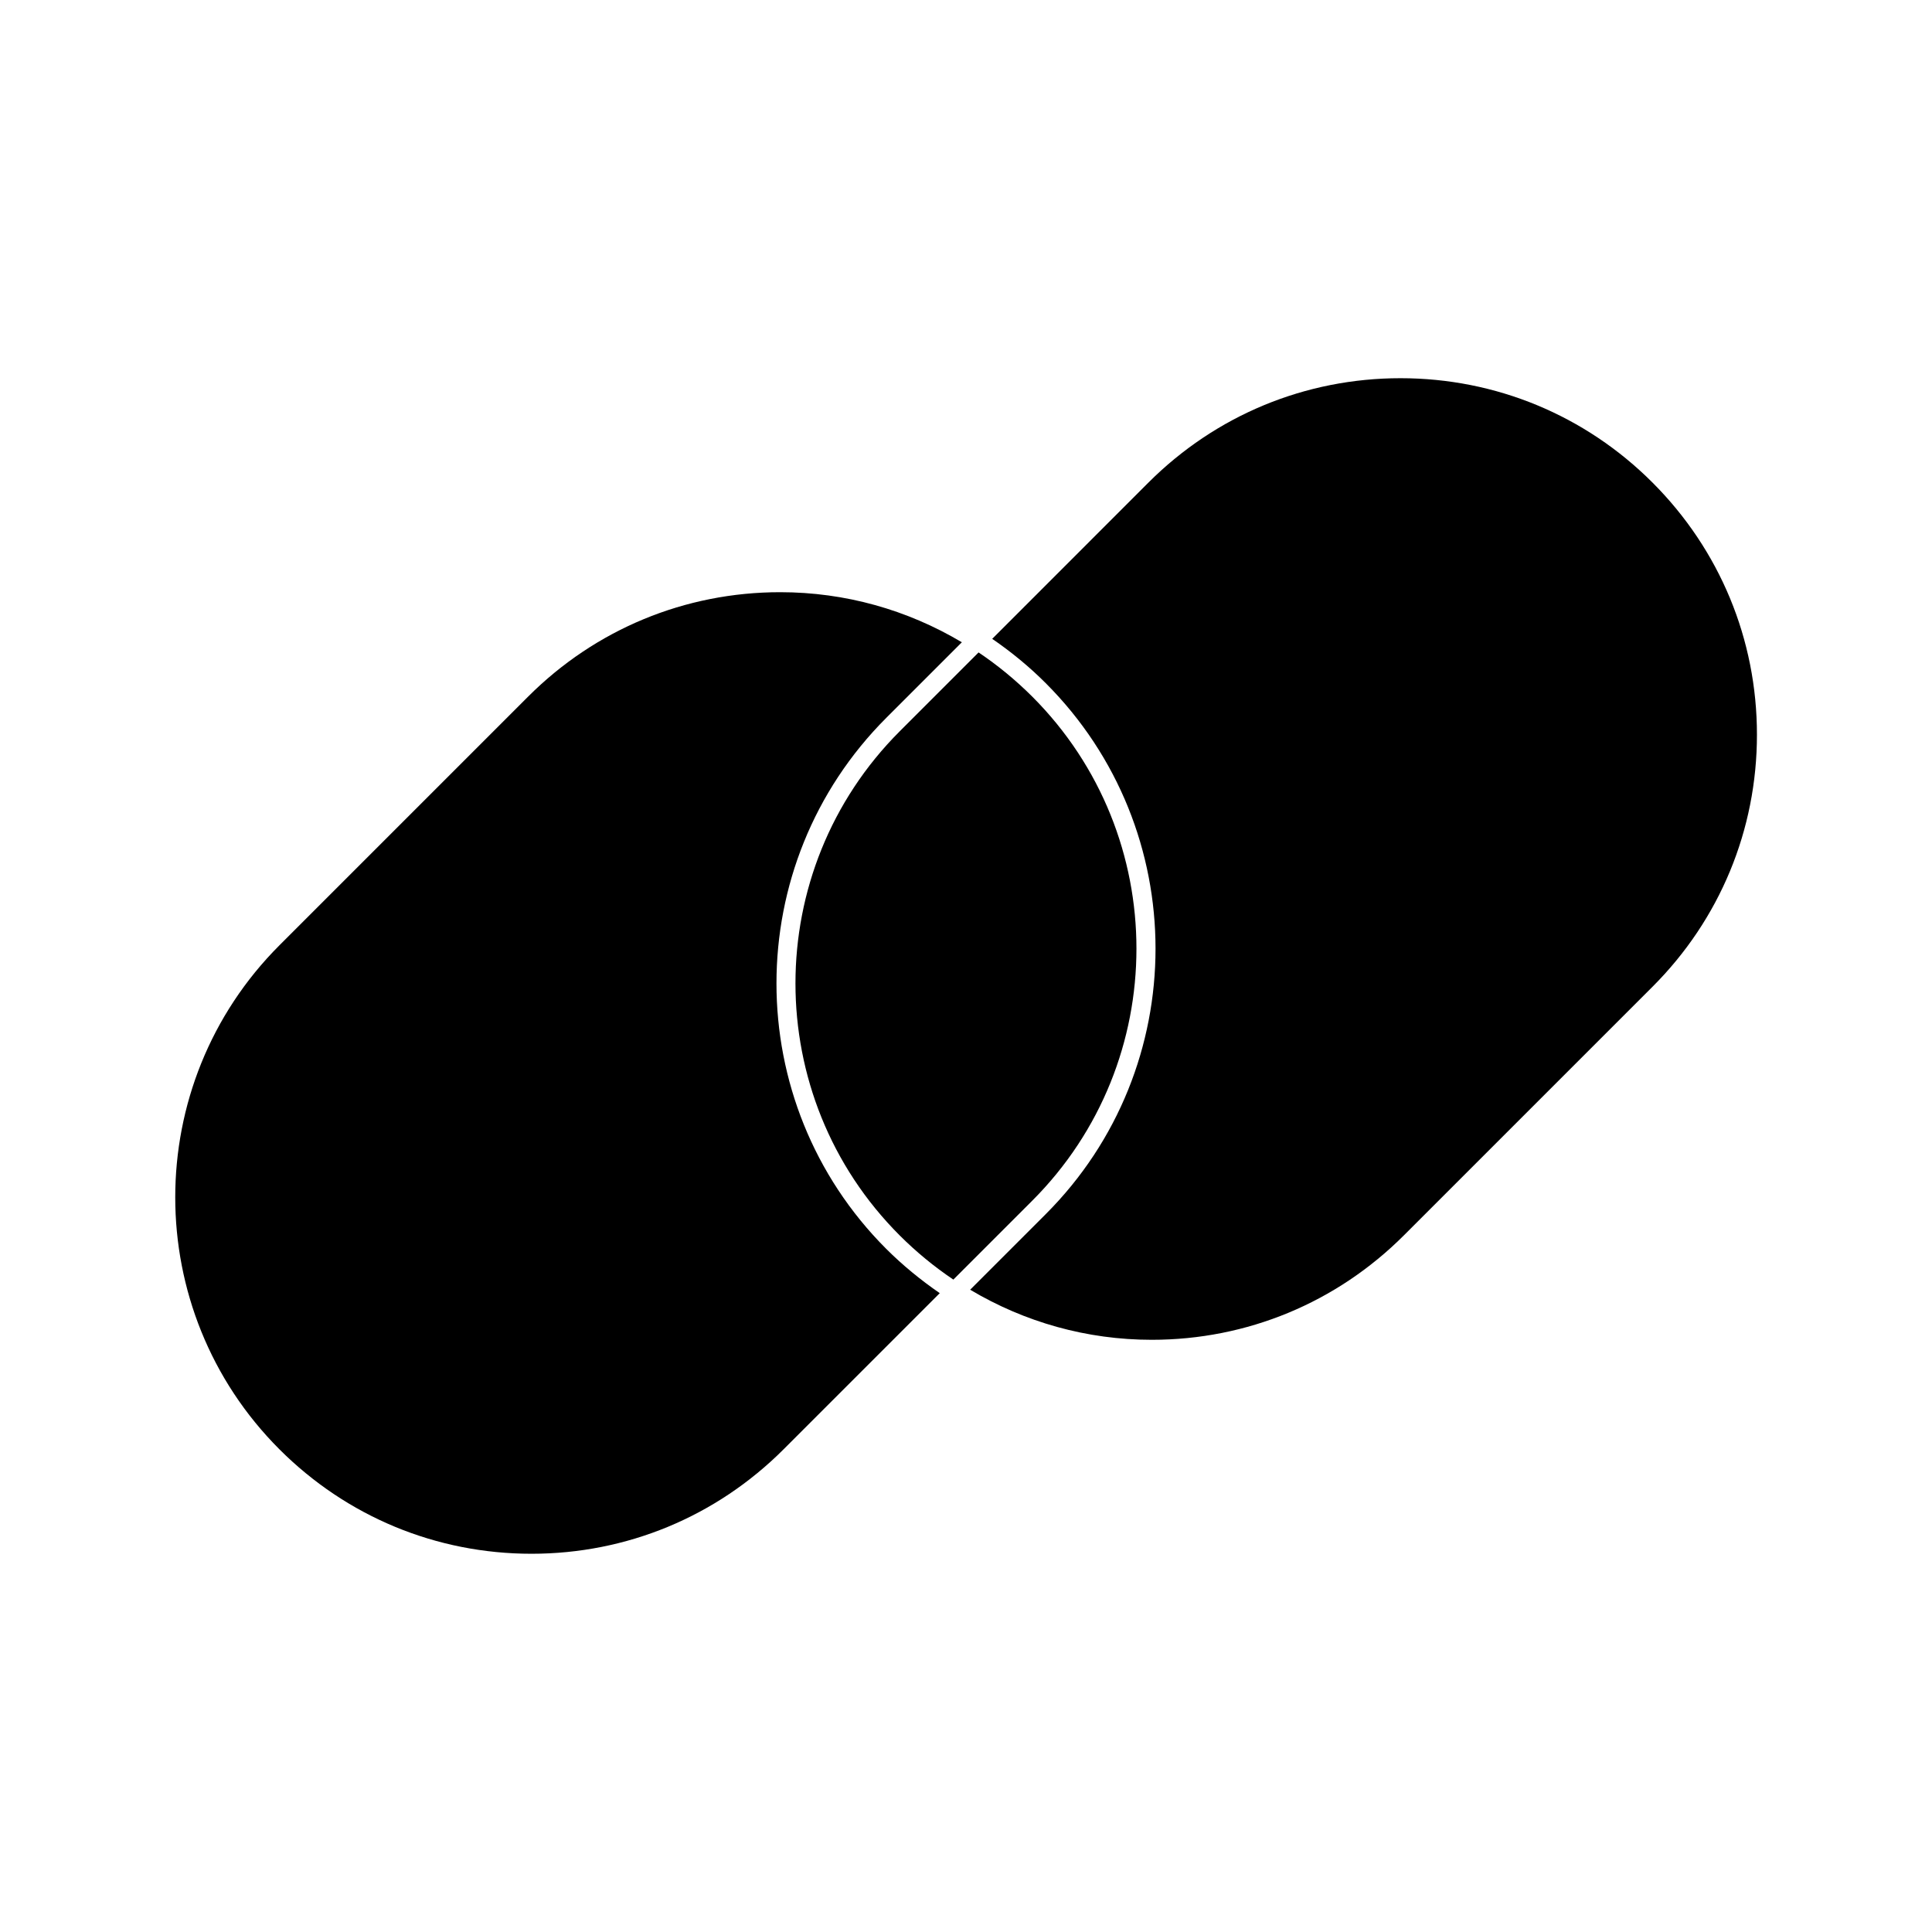
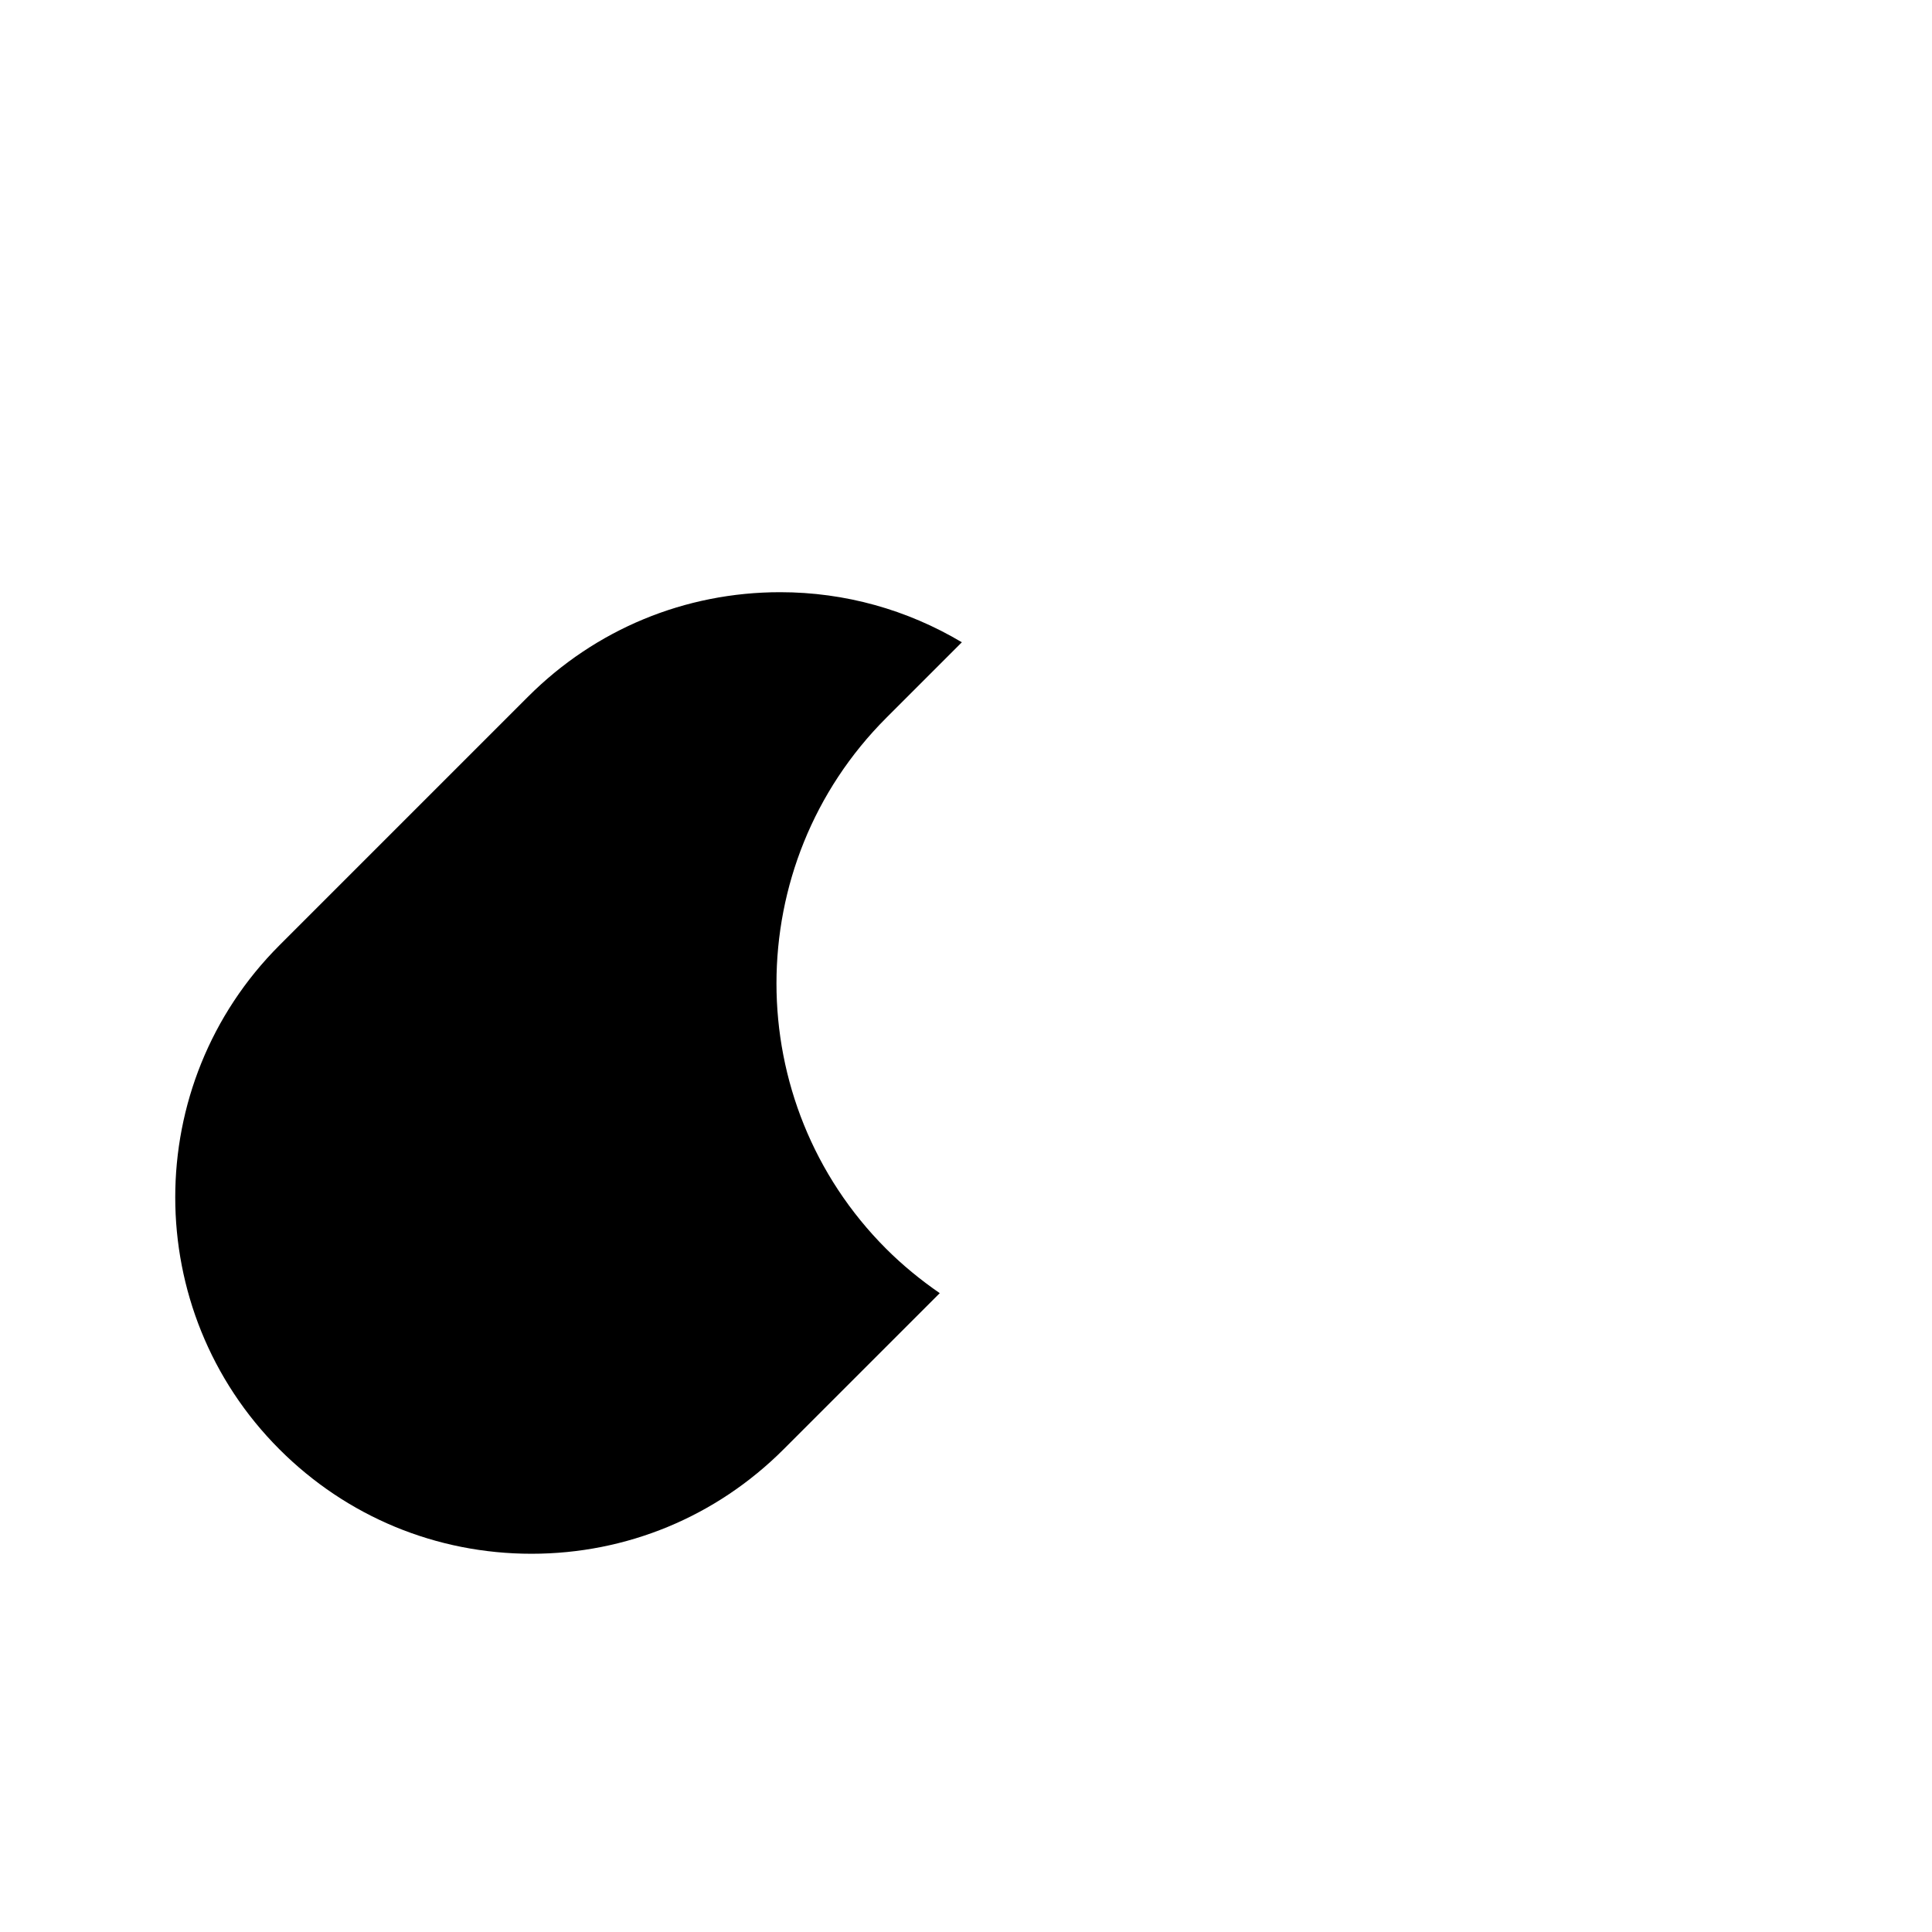
<svg xmlns="http://www.w3.org/2000/svg" fill="#000000" width="800px" height="800px" version="1.1" viewBox="144 144 512 512">
  <g>
-     <path d="m417.56 328.61c-4.414-4.402-9.168-8.312-14.227-11.707l-20.906 20.906c-36.828 36.84-36.828 96.762 0 133.59 4.402 4.402 9.168 8.305 14.219 11.707l20.906-20.906c36.824-36.828 36.824-96.762 0.008-133.59z" />
    <path d="m378.87 334.24 20.031-20.031c-14.43-8.594-30.902-13.27-48.145-13.27-25.23 0-48.949 9.824-66.797 27.668l-65.898 65.898c-36.828 36.828-36.828 96.762 0 133.59 17.844 17.844 41.562 27.668 66.797 27.668 25.23 0 48.949-9.836 66.785-27.668l41.402-41.395c-5.019-3.457-9.785-7.344-14.188-11.738-38.781-38.793-38.781-101.92 0.012-140.72z" />
-     <path d="m516.03 471.4 65.91-65.91c17.844-17.844 27.668-41.562 27.668-66.797 0-25.23-9.836-48.949-27.668-66.797-17.836-17.844-41.562-27.668-66.797-27.668-25.23 0-48.949 9.824-66.805 27.668l-41.395 41.402c5.019 3.445 9.793 7.344 14.188 11.75 38.793 38.793 38.793 101.91 0 140.71l-20.031 20.031c14.438 8.594 30.902 13.27 48.133 13.27 25.23 0.004 48.949-9.828 66.797-27.664z" />
  </g>
</svg>